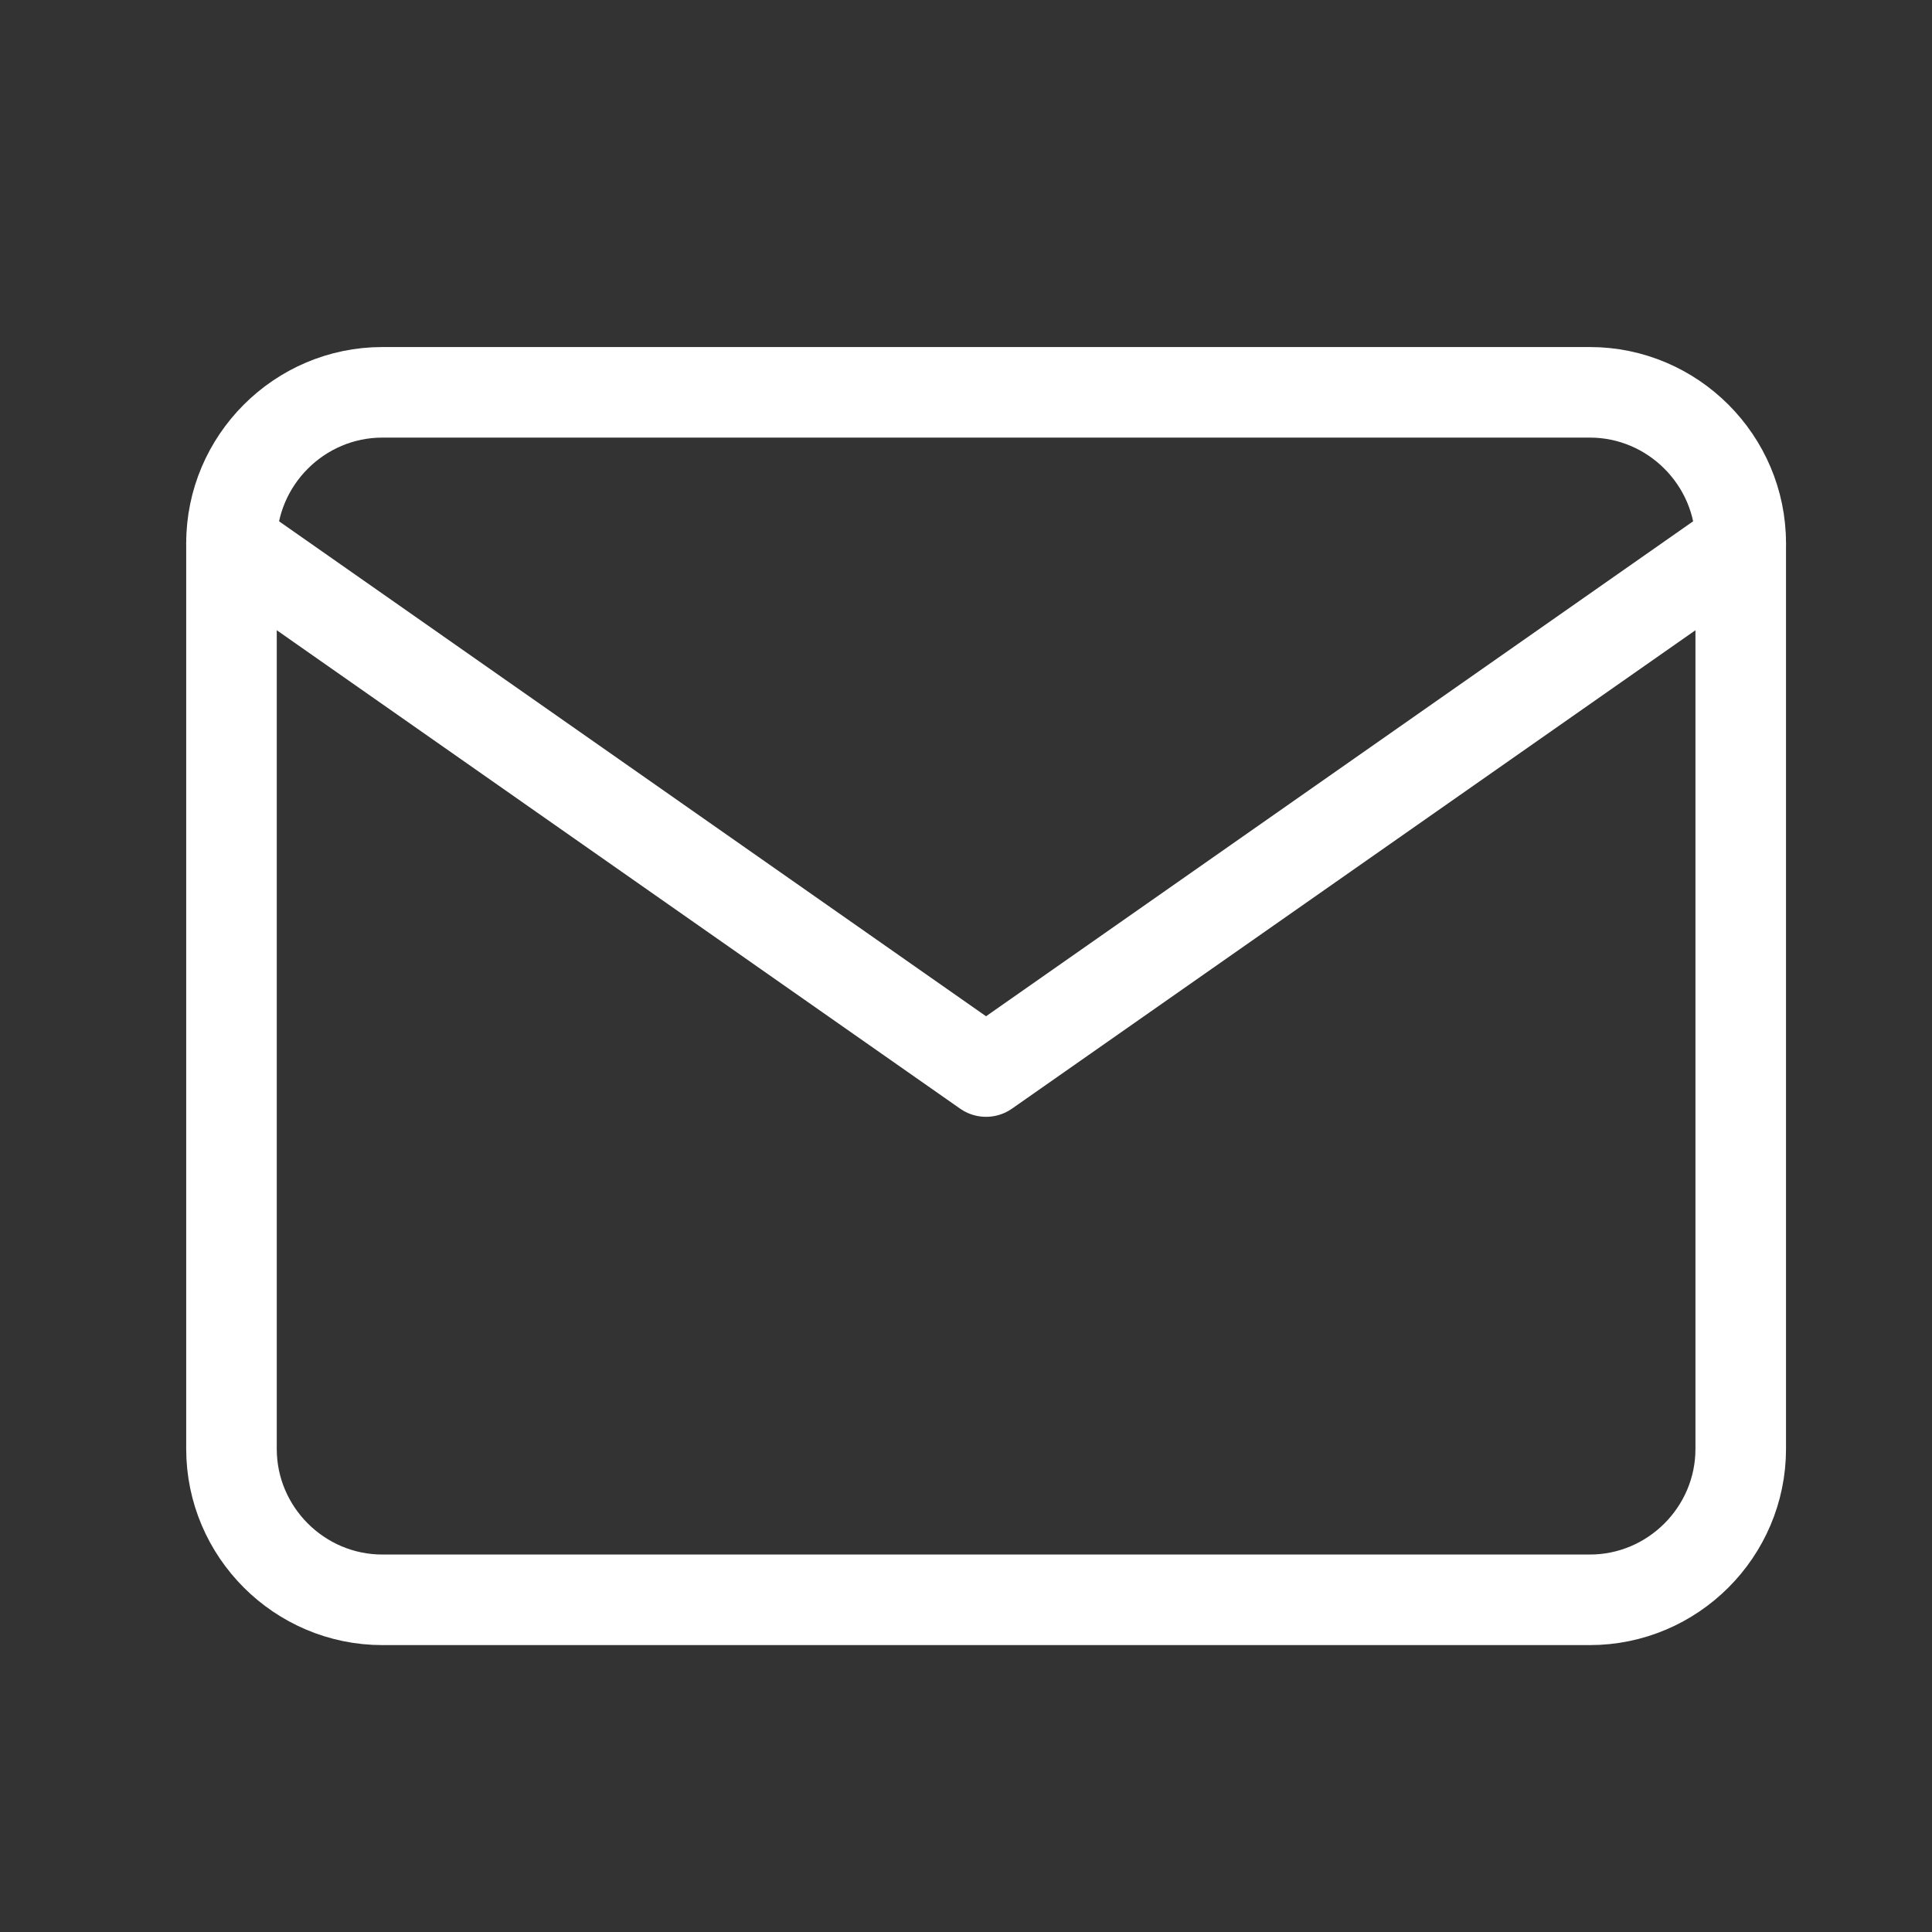
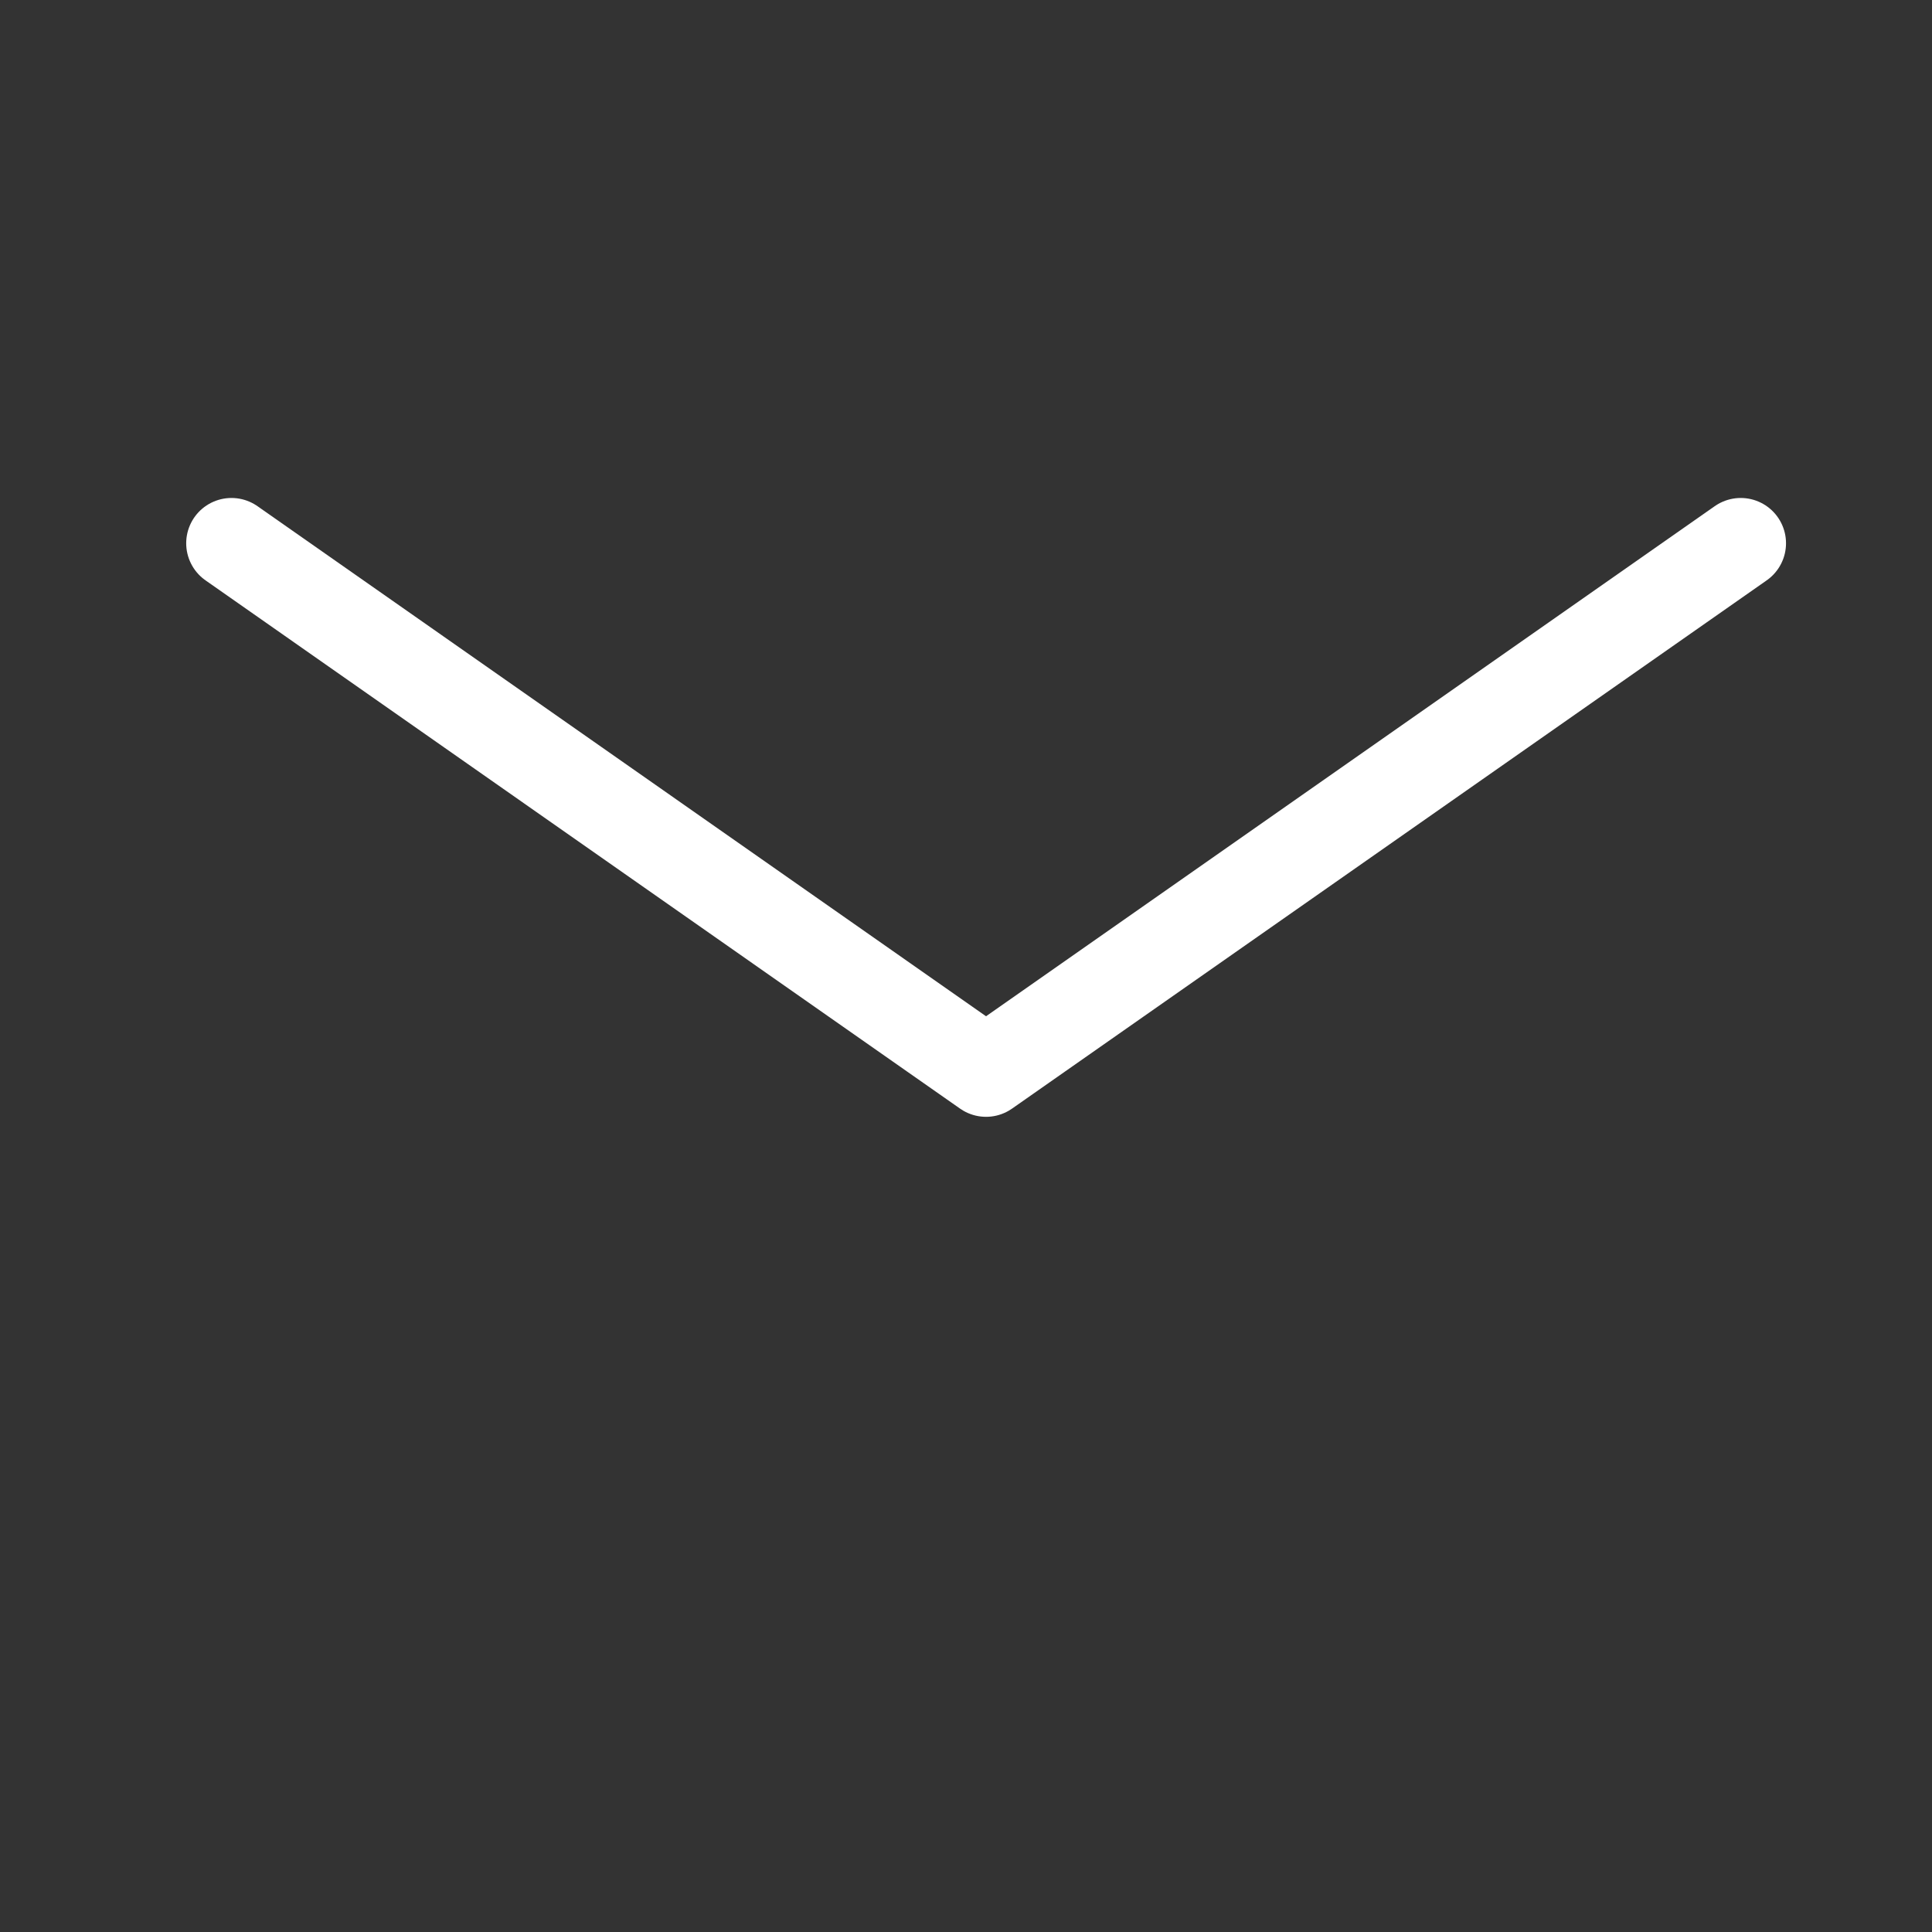
<svg xmlns="http://www.w3.org/2000/svg" width="16" height="16" viewBox="0 0 16 16" fill="none">
  <rect x="0" y="0" width="16" height="16" fill="#333333" stroke="none" />
-   <path d="M3.167 3.249H13.166C13.854 3.249 14.416 3.812 14.416 4.499V11.999C14.416 12.687 13.854 13.249 13.166 13.249H3.167C2.479 13.249 1.917 12.687 1.917 11.999V4.499C1.917 3.812 2.479 3.249 3.167 3.249Z" stroke="white" stroke-width="0.75" stroke-linecap="round" stroke-linejoin="round" />
  <path d="M14.416 4.499L8.166 8.874L1.917 4.499" stroke="white" stroke-width="0.75" stroke-linecap="round" stroke-linejoin="round" />
</svg>